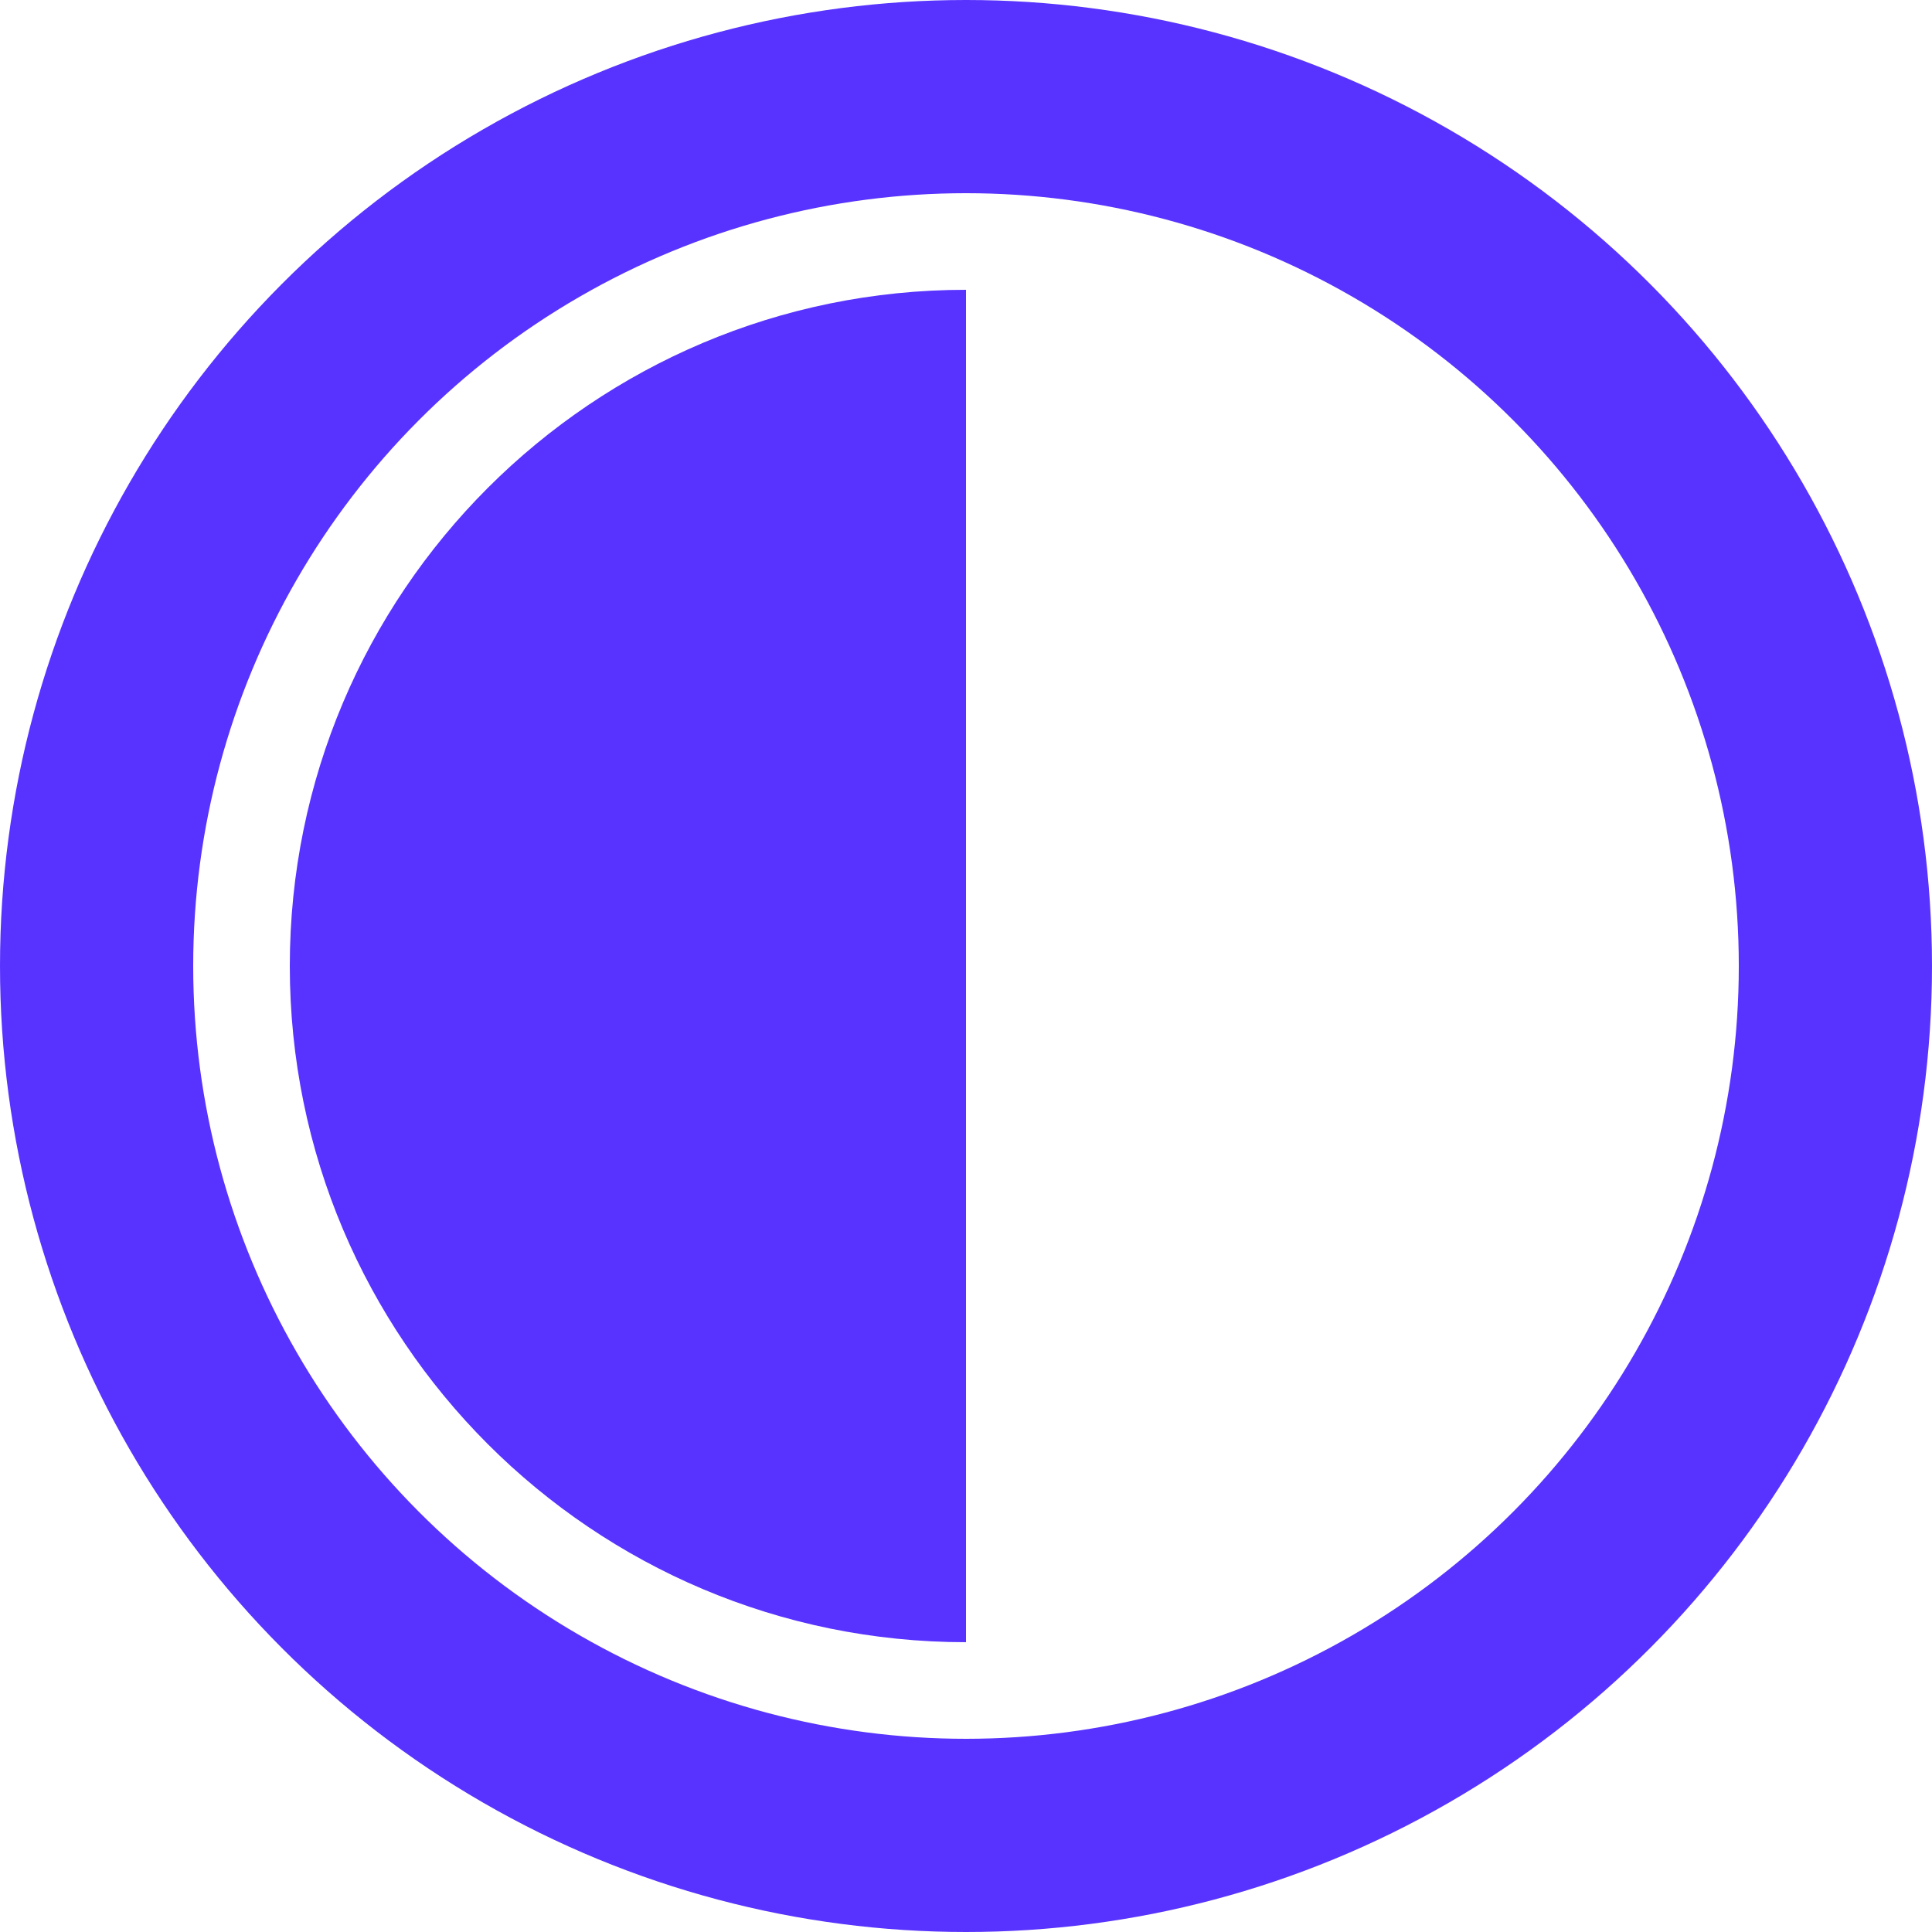
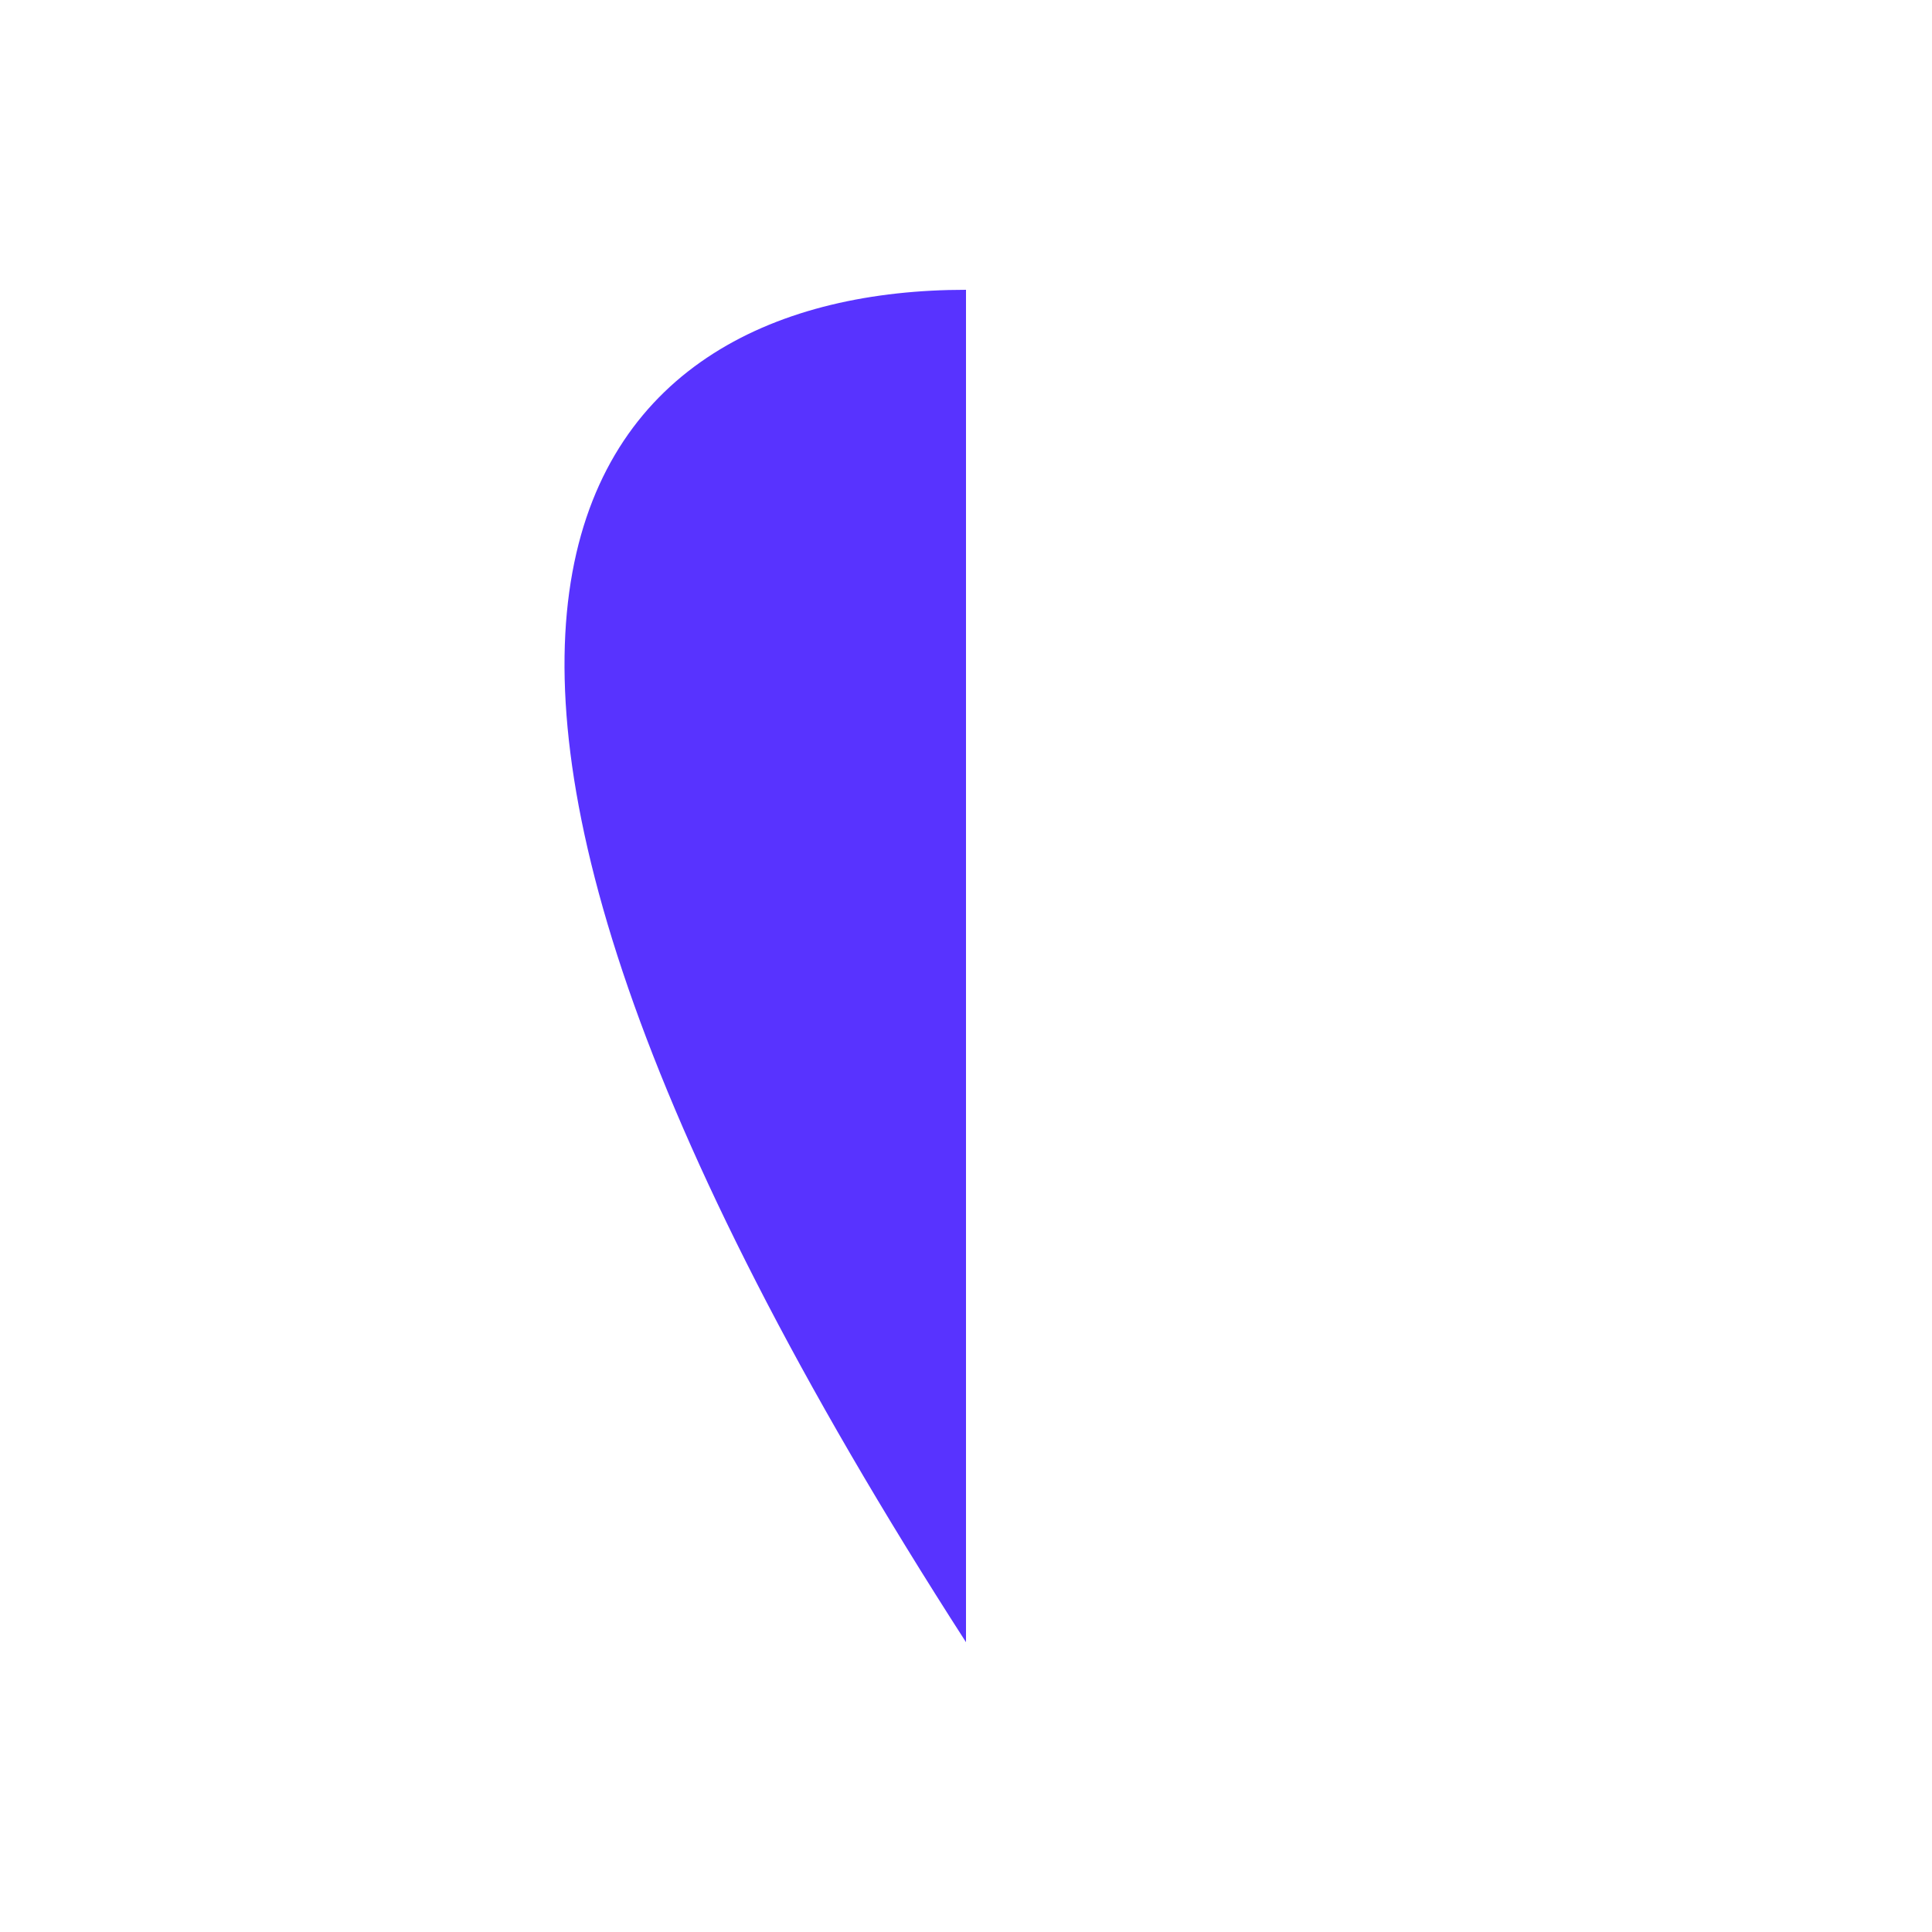
<svg xmlns="http://www.w3.org/2000/svg" width="20" height="20" viewBox="0 0 20 20" fill="none">
-   <circle cx="10" cy="10" r="9" stroke="#5833FF" stroke-width="2" />
-   <path d="M10 9.417C10 13.283 10 17 10 17C6.134 17 3 13.866 3 10C3 6.134 6.134 3 10 3C10 3 10 5.551 10 9.417Z" fill="#5833FF" />
+   <path d="M10 9.417C10 13.283 10 17 10 17C3 6.134 6.134 3 10 3C10 3 10 5.551 10 9.417Z" fill="#5833FF" />
</svg>